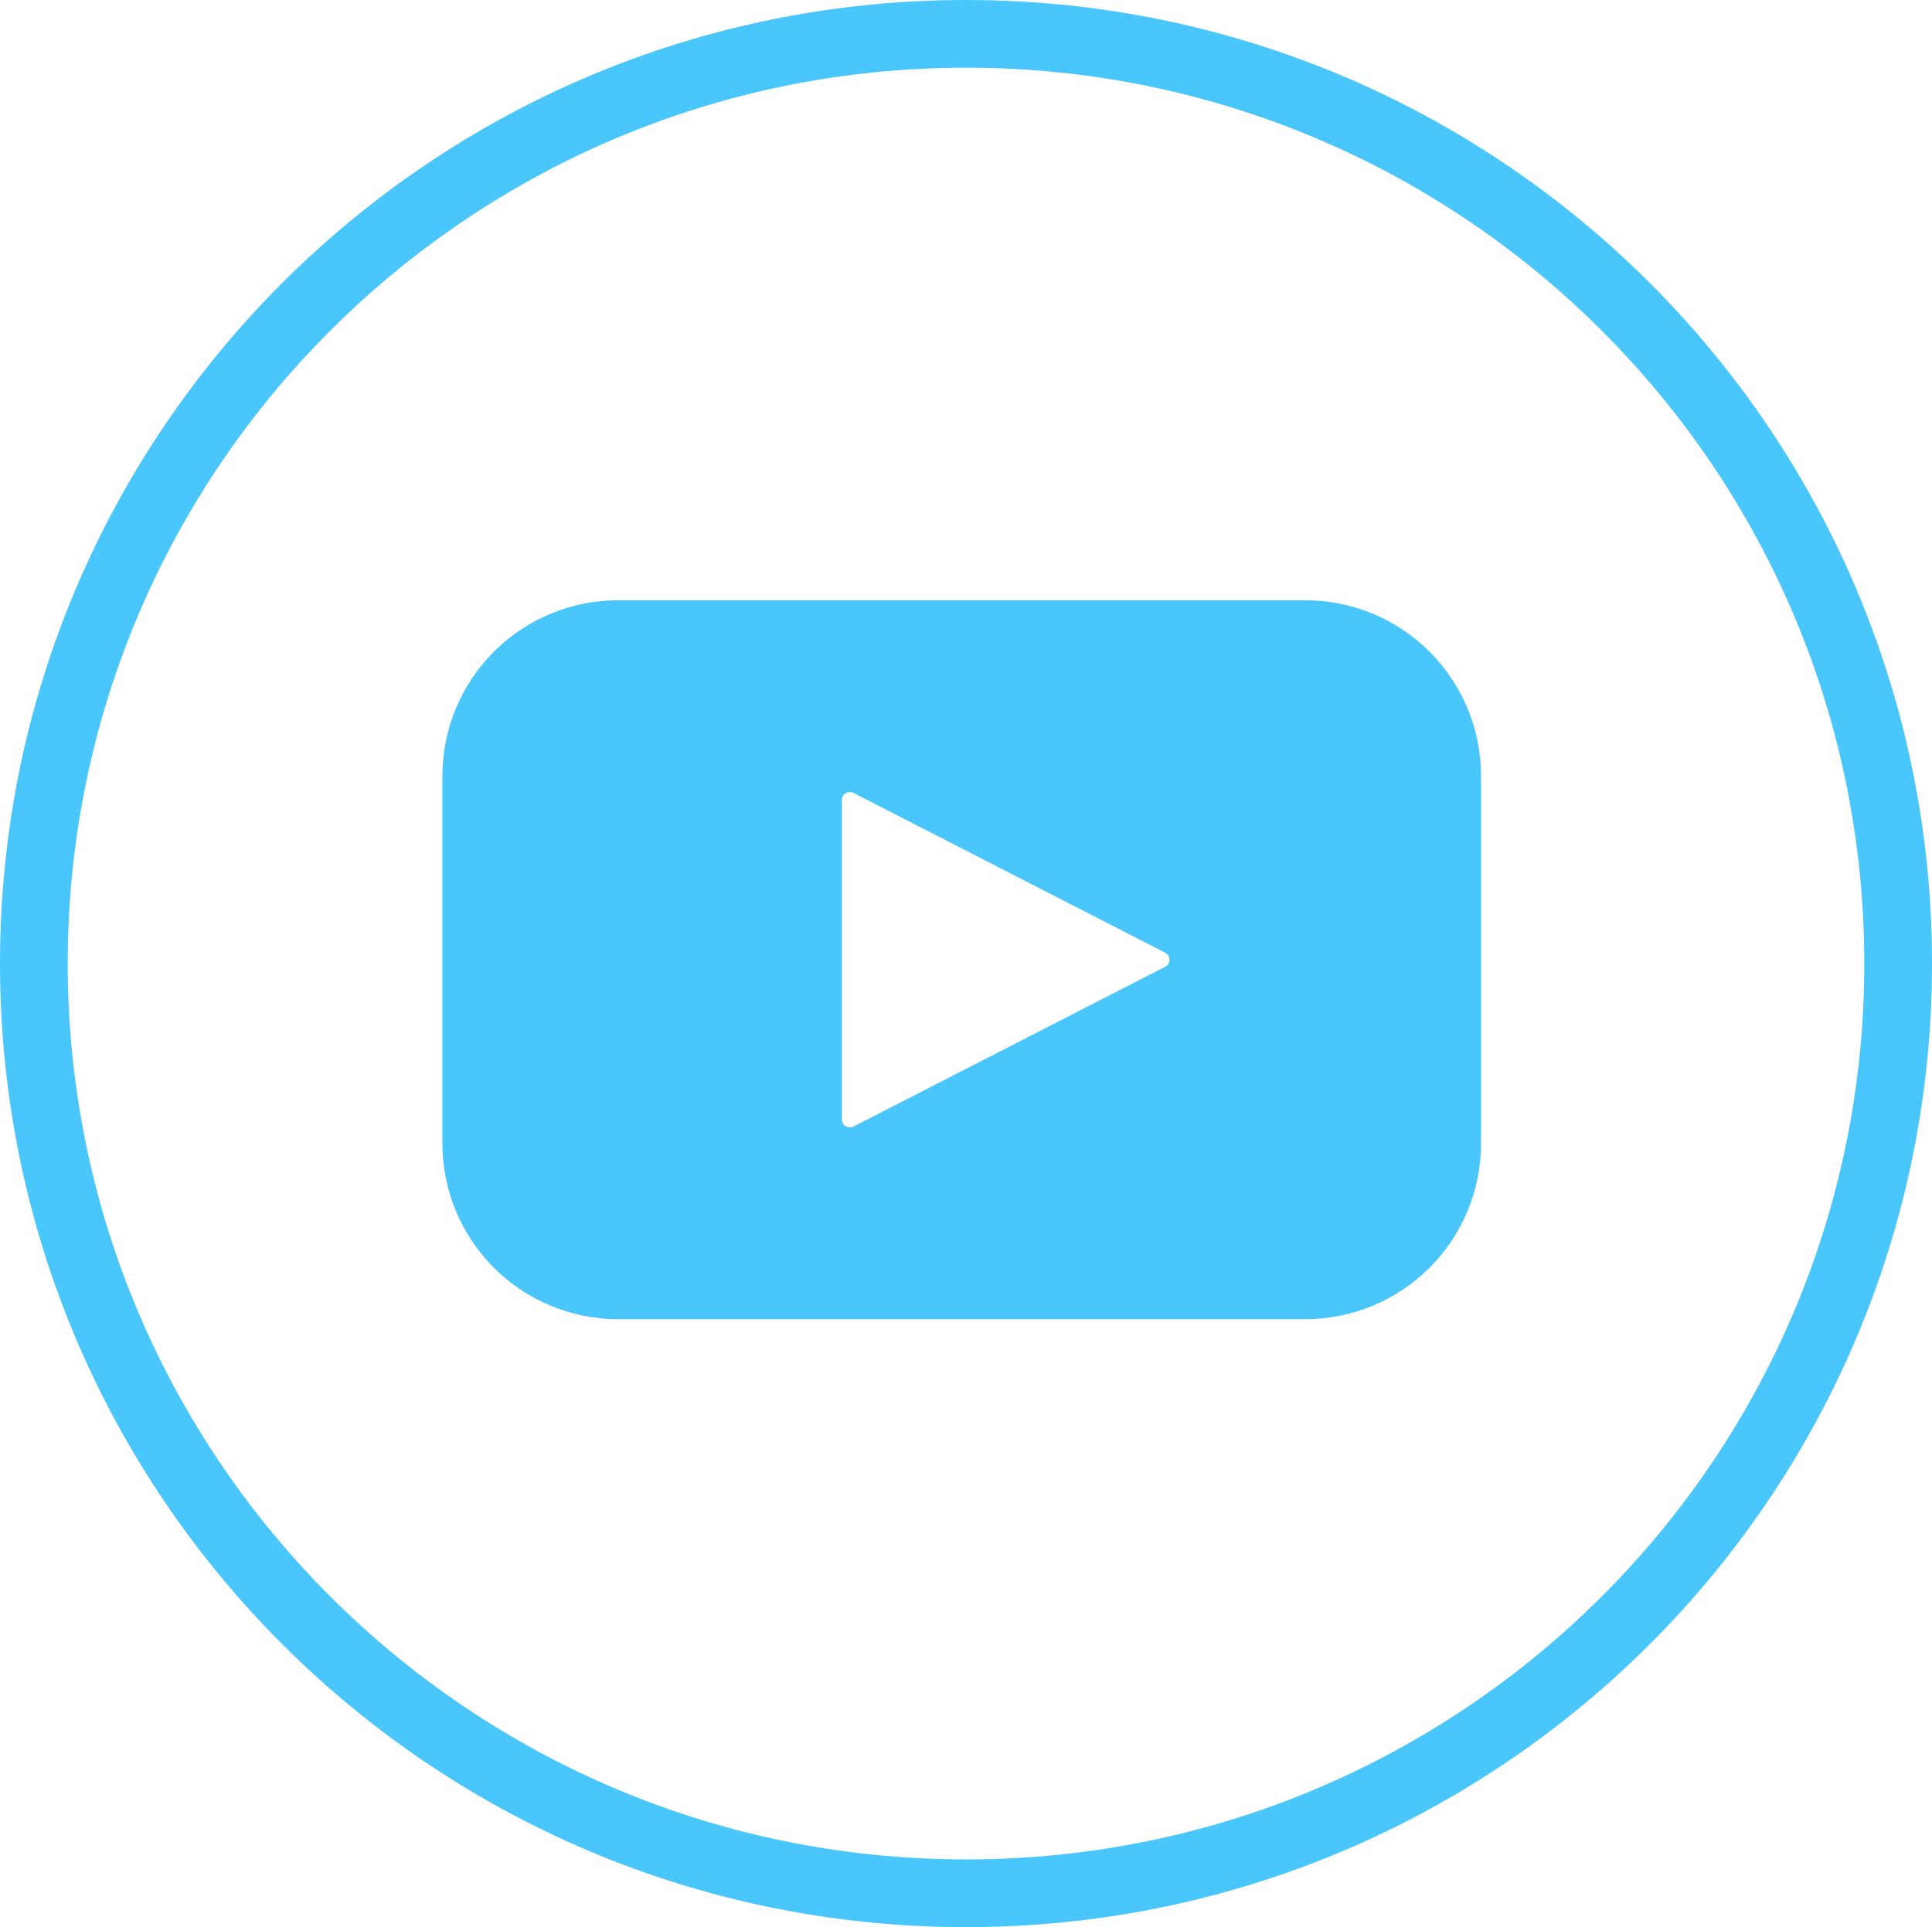
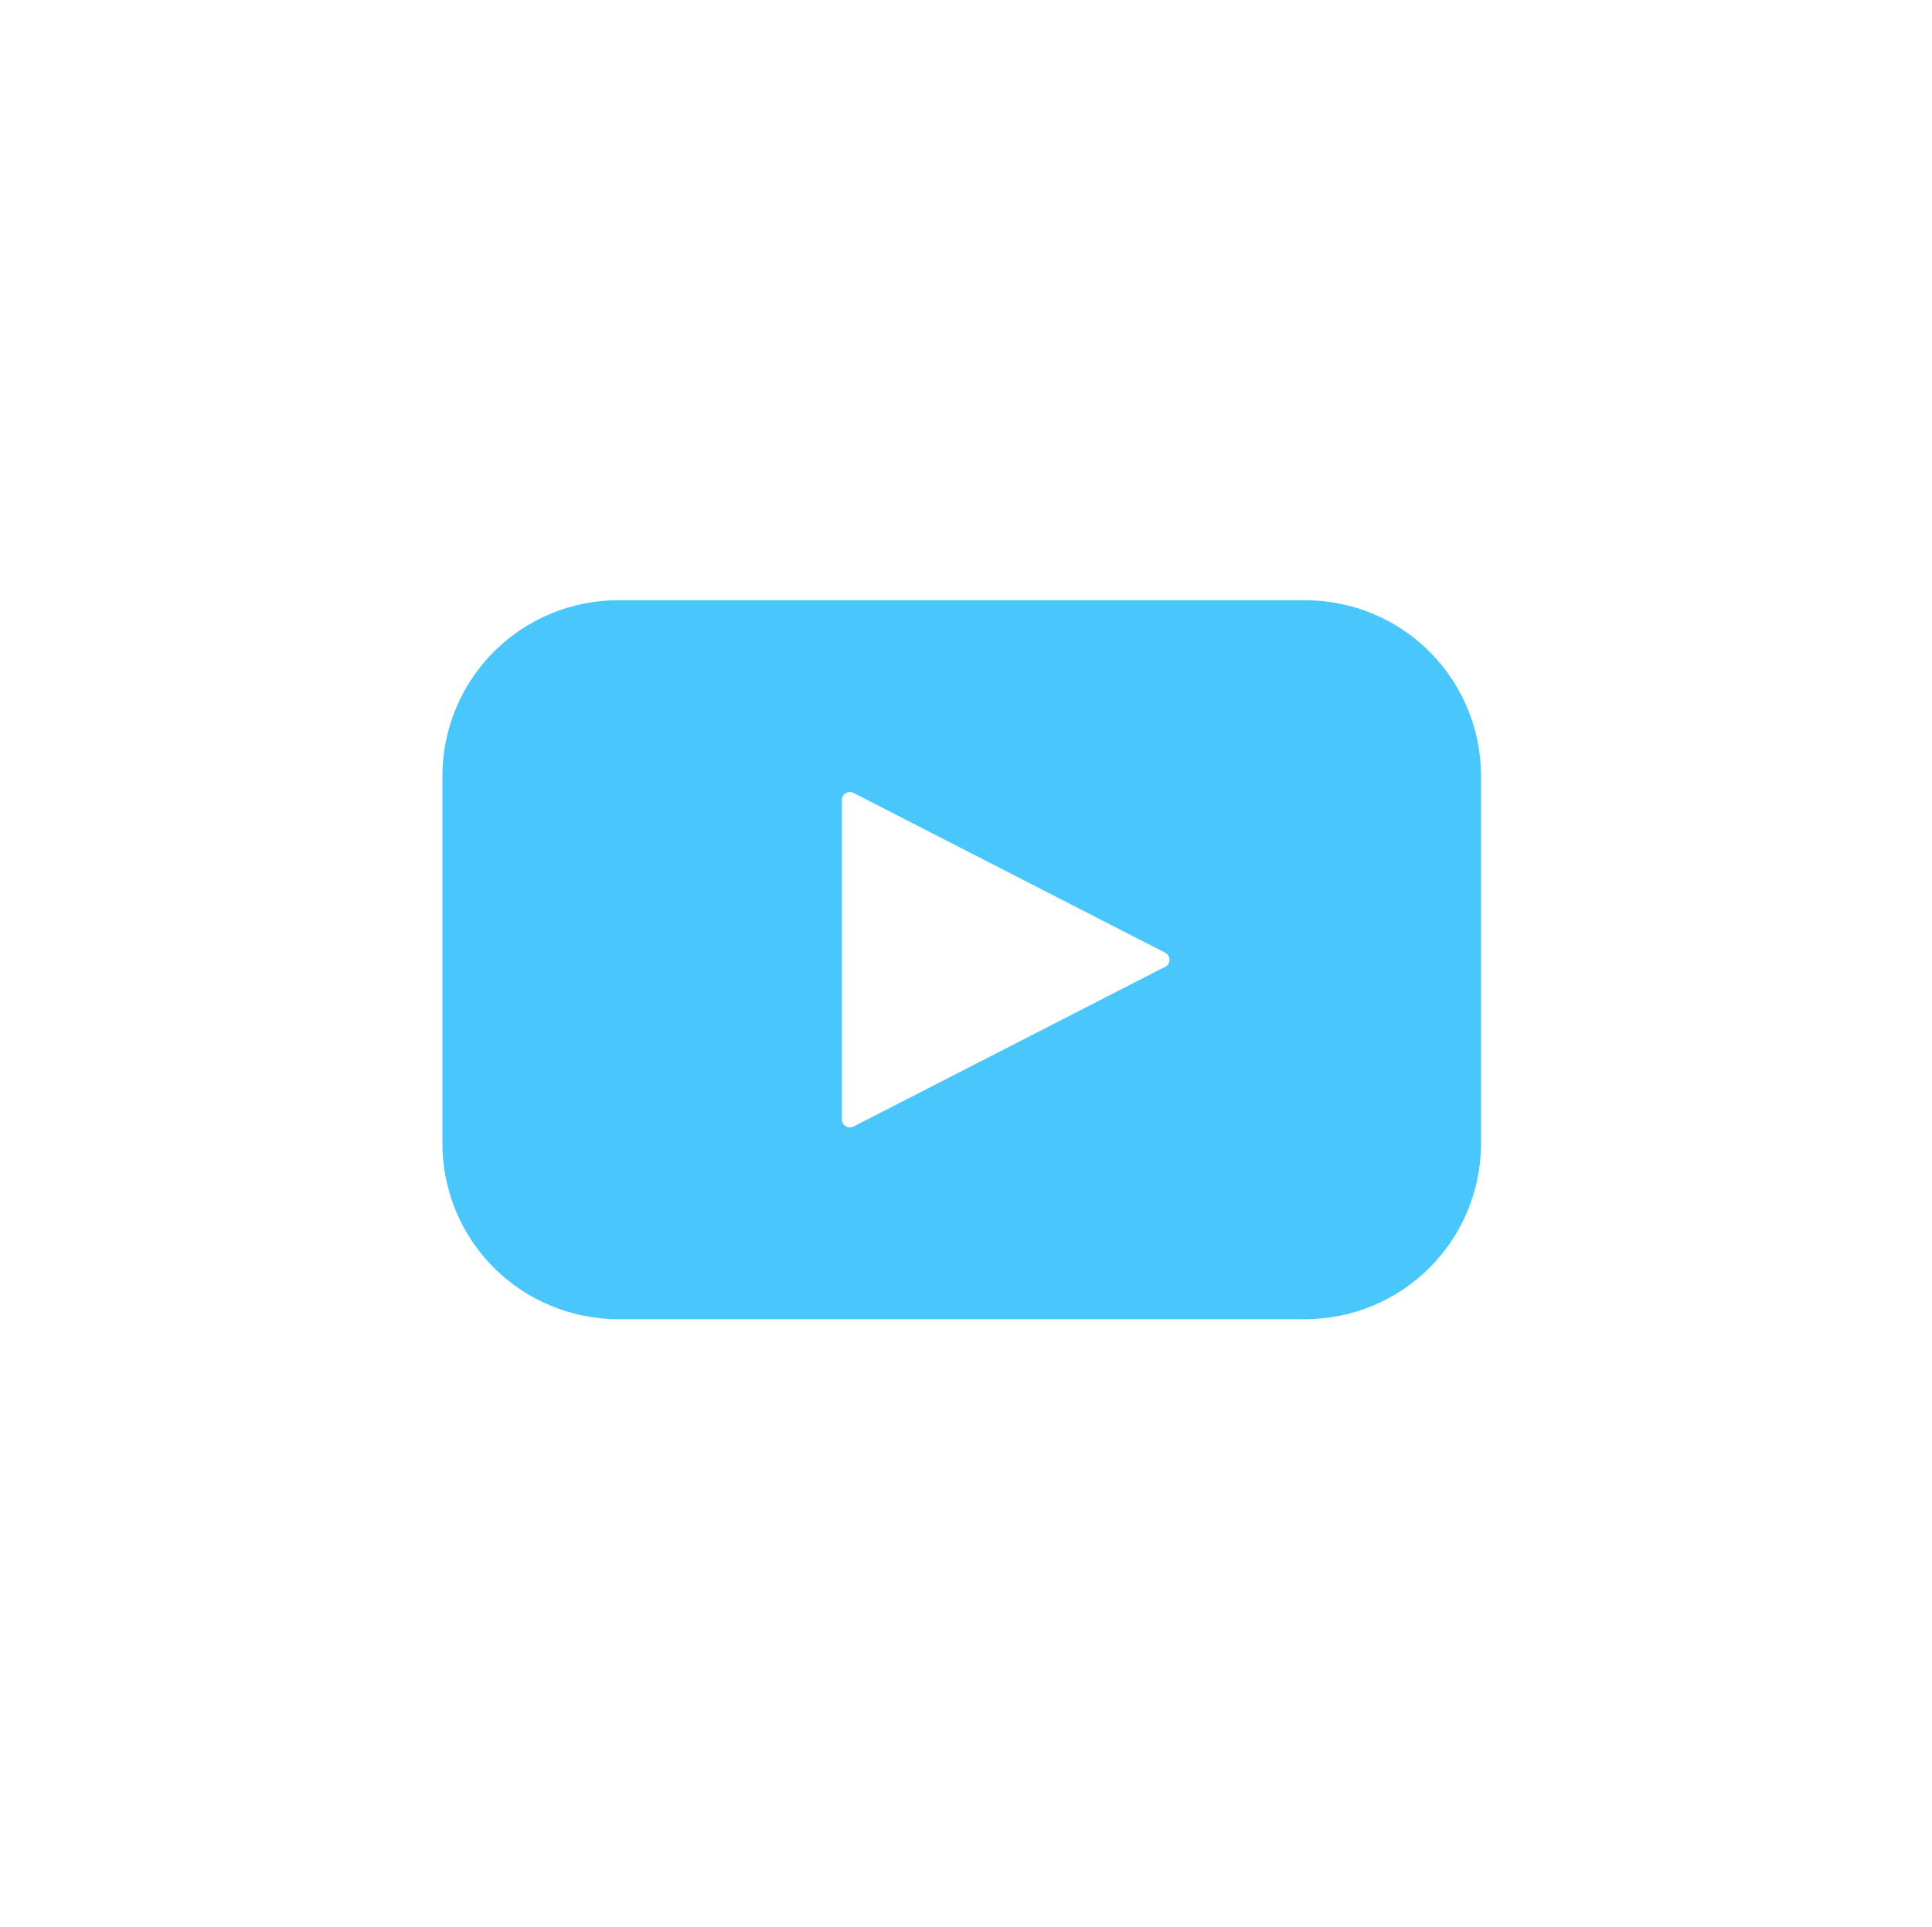
<svg xmlns="http://www.w3.org/2000/svg" width="428" height="427" viewBox="0 0 428 427" fill="none">
-   <path d="M214 419.5C328.047 419.5 420.5 327.271 420.5 213.5C420.5 99.729 328.047 7.5 214 7.5C99.953 7.5 7.5 99.729 7.5 213.5C7.5 327.271 99.953 419.5 214 419.5Z" stroke="#49C6FC" stroke-width="15" />
  <path d="M289.163 133H136.941C126.614 132.999 116.709 137.099 109.405 144.4C102.105 151.704 98.004 161.609 98.005 171.936V253.357C98.004 263.684 102.105 273.588 109.405 280.892C116.709 288.193 126.614 292.293 136.941 292.292H289.163C299.49 292.293 309.395 288.193 316.699 280.892C323.999 273.588 328.1 263.684 328.099 253.357V171.941C328.1 161.614 324 151.709 316.699 144.405C309.396 137.102 299.491 133 289.163 133ZM258.12 214.209L189.089 249.609C188.82 249.748 188.52 249.816 188.217 249.806C187.915 249.796 187.619 249.709 187.36 249.553C187.101 249.397 186.886 249.177 186.736 248.915C186.587 248.652 186.507 248.355 186.504 248.053V177.25C186.507 176.948 186.587 176.651 186.736 176.388C186.886 176.126 187.101 175.906 187.36 175.75C187.619 175.594 187.915 175.507 188.217 175.497C188.52 175.487 188.82 175.555 189.089 175.694L258.12 211.094C258.41 211.243 258.653 211.469 258.823 211.747C258.992 212.025 259.082 212.344 259.082 212.67C259.082 212.996 258.993 213.315 258.823 213.593C258.653 213.871 258.41 214.097 258.12 214.245V214.209Z" fill="#49C6FC" />
</svg>